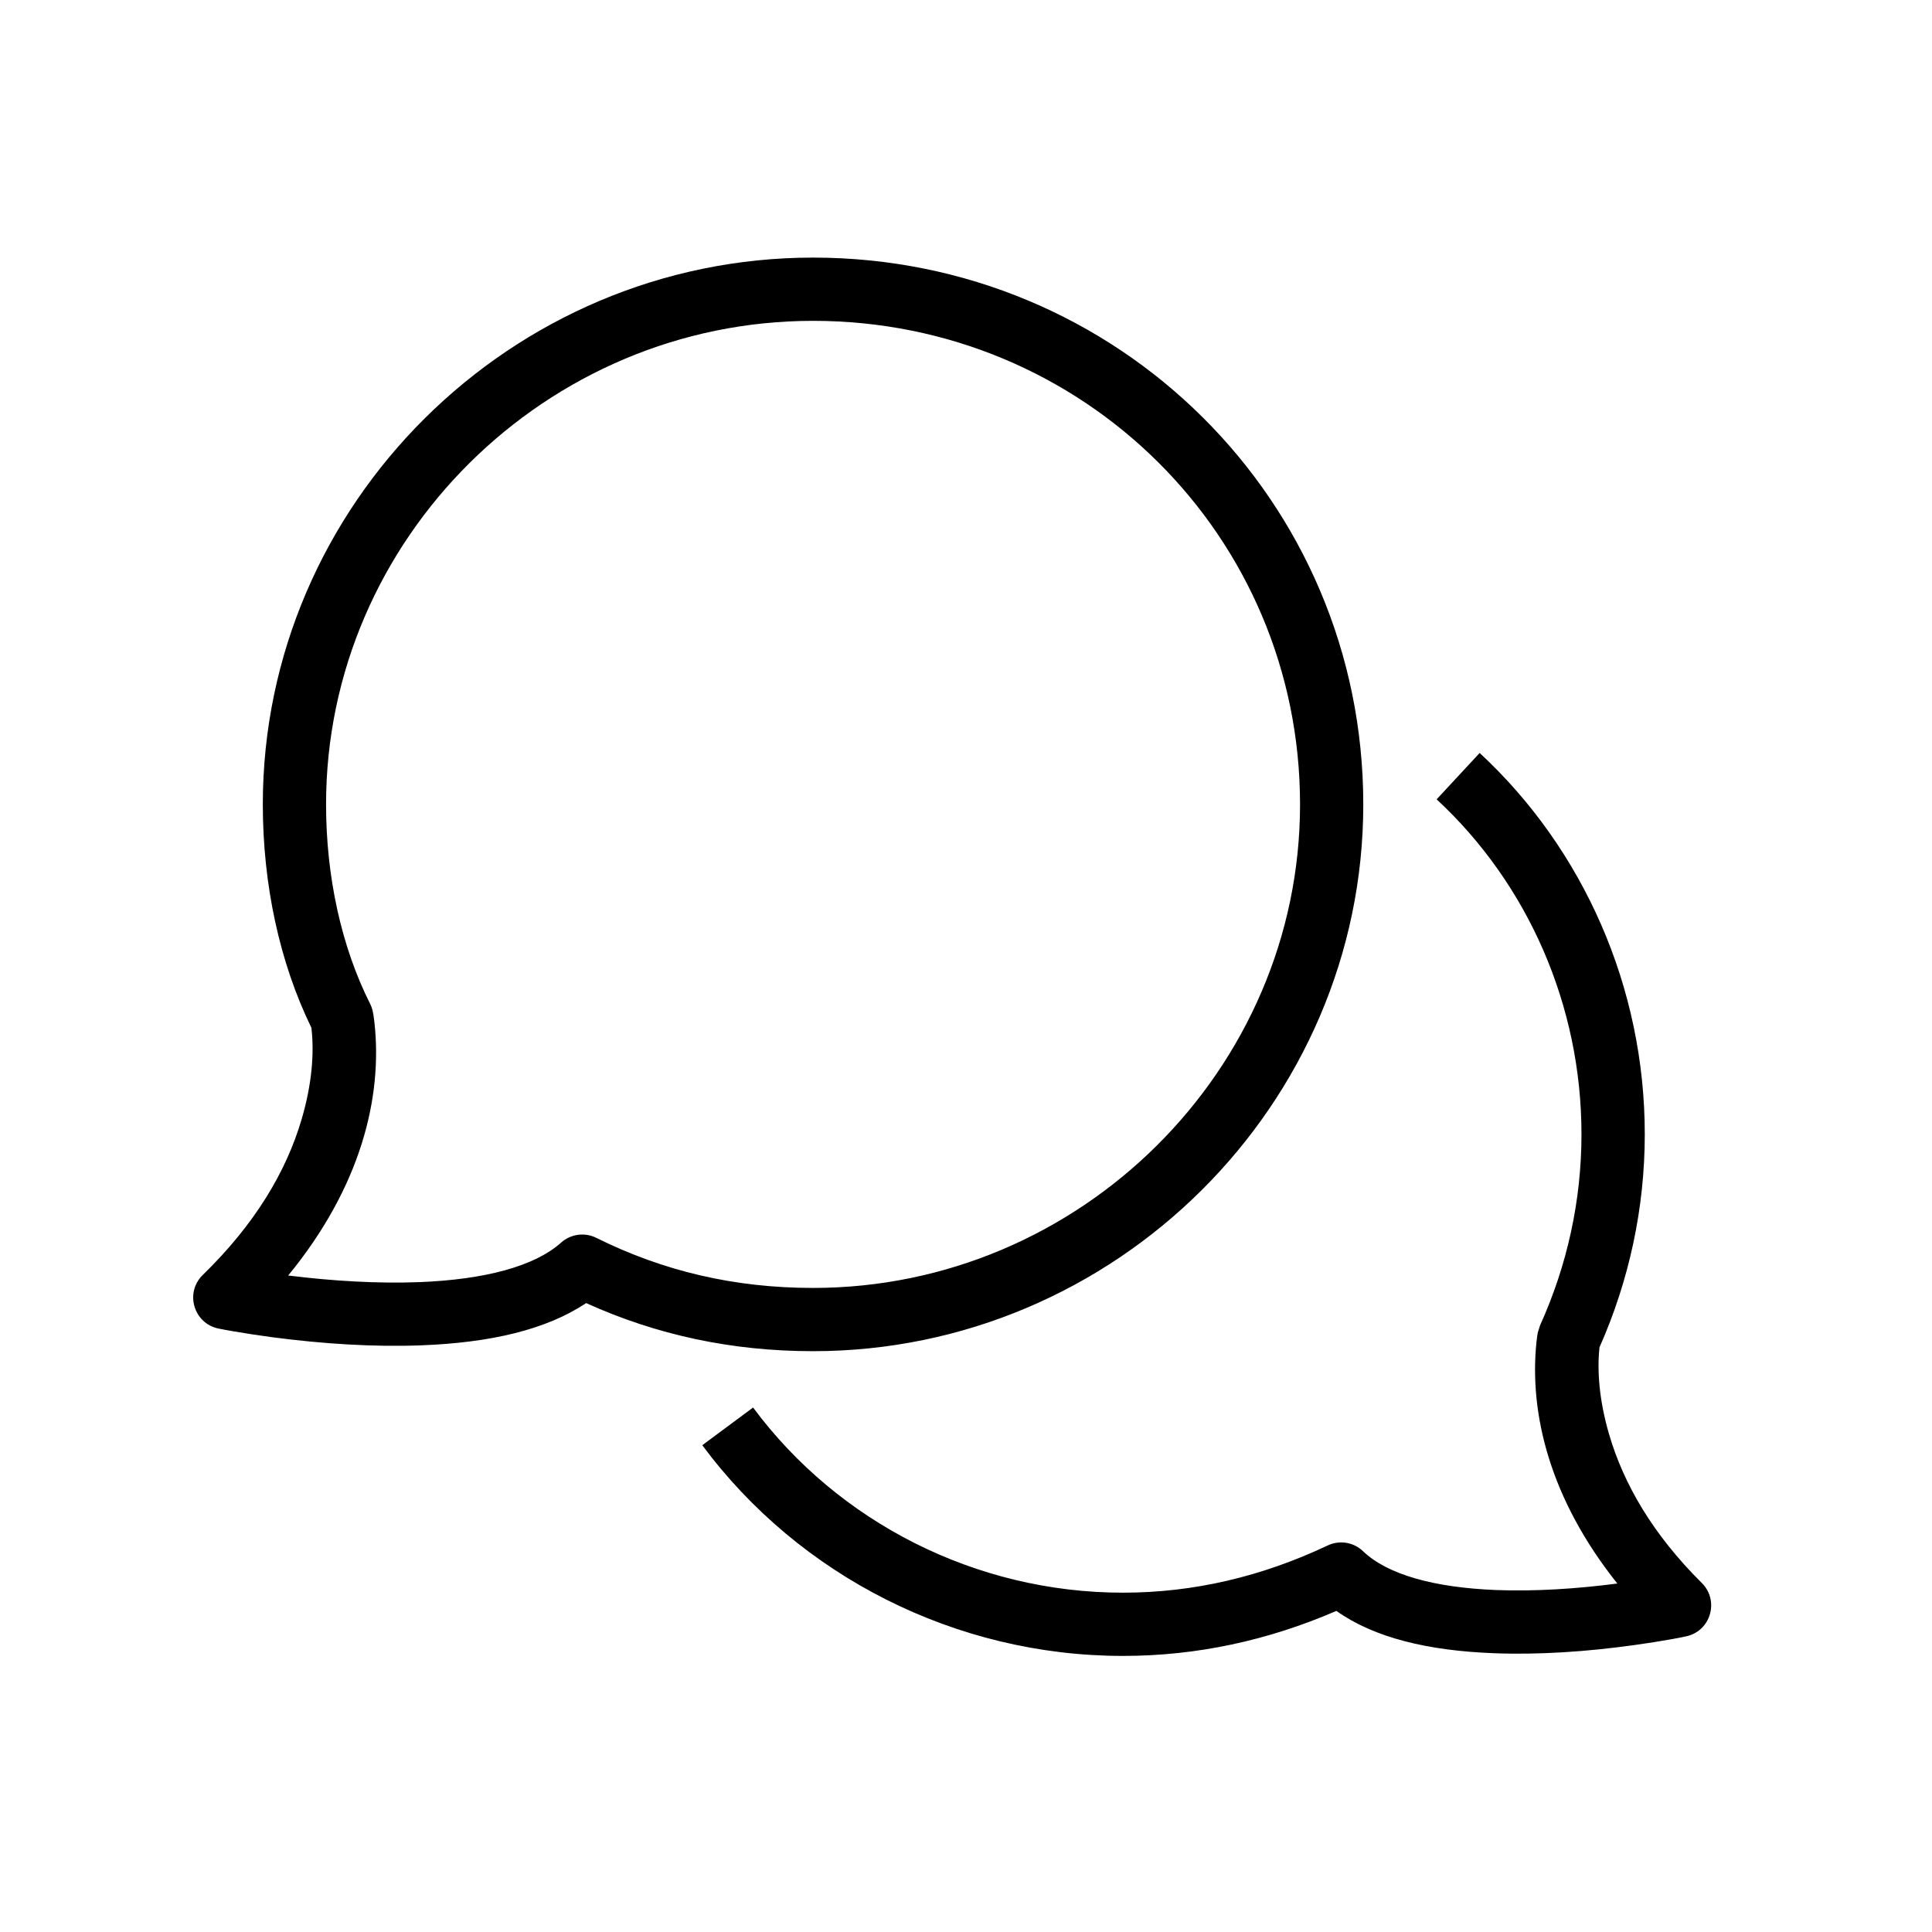
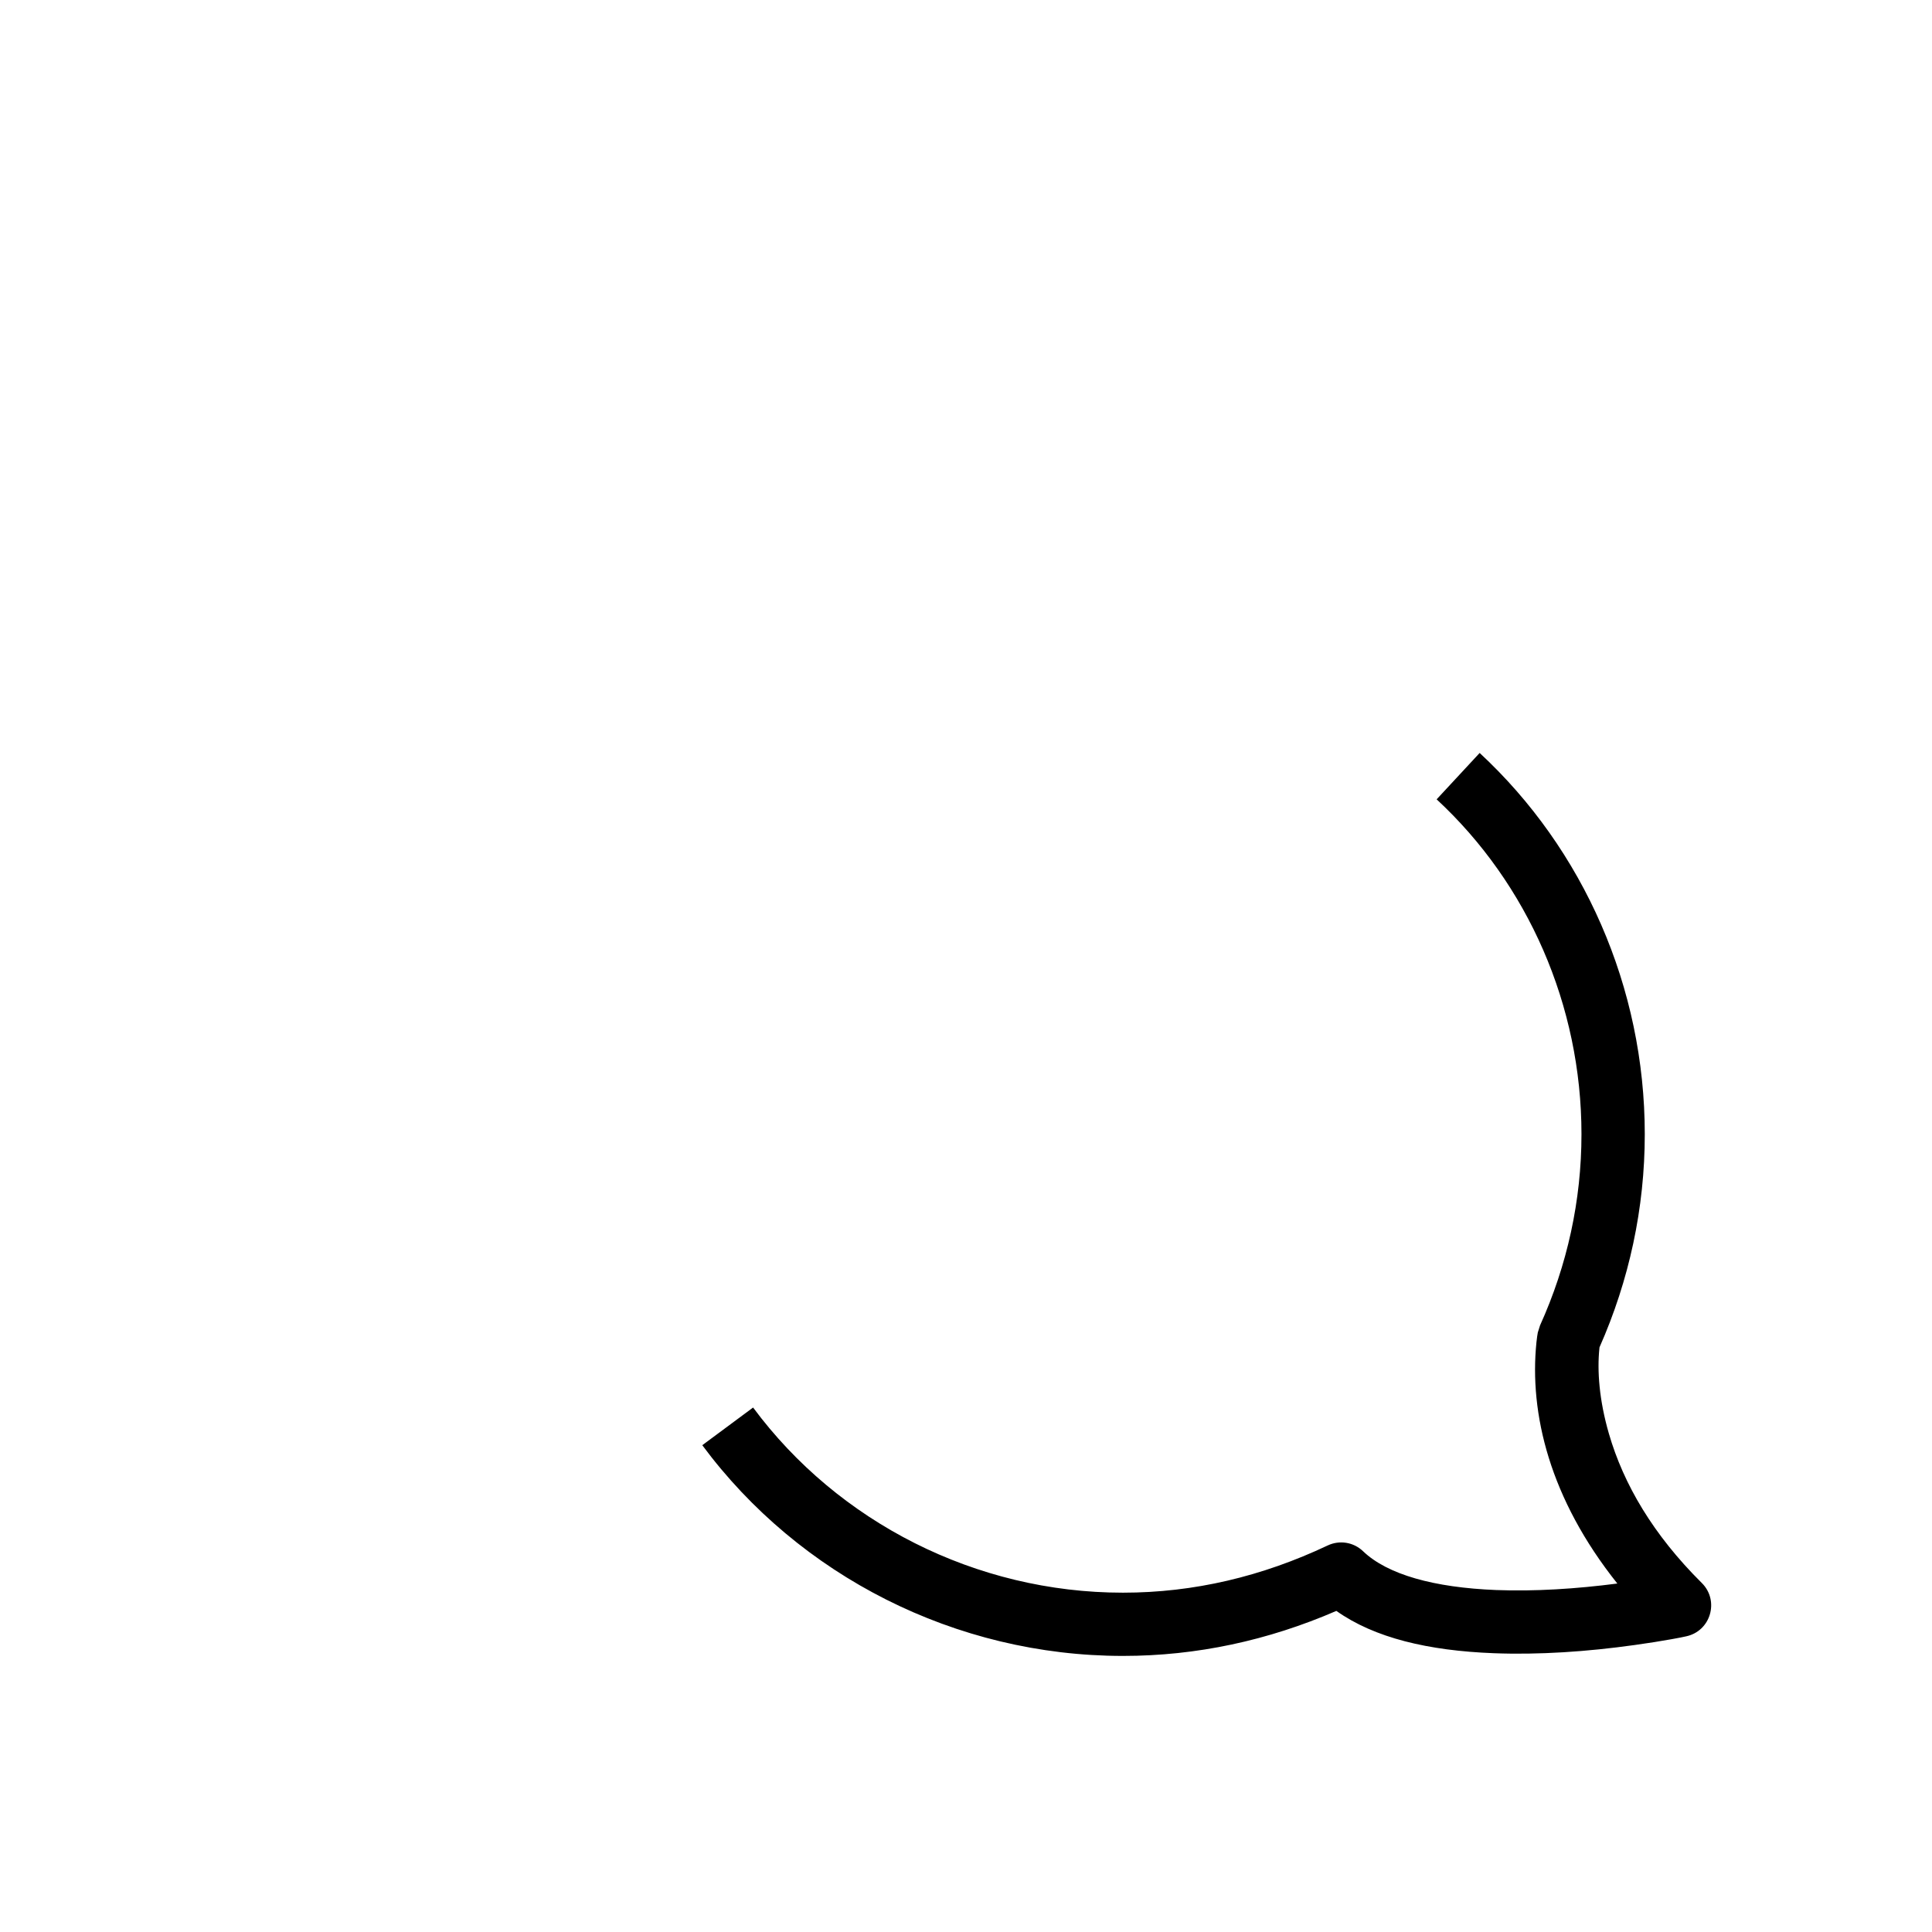
<svg xmlns="http://www.w3.org/2000/svg" width="30px" height="30px" viewBox="0 0 30 30" version="1.1">
  <title>Icons/Comment</title>
  <g id="Icons/Comment" stroke="none" stroke-width="1" fill="none" fill-rule="evenodd">
    <g id="Group" transform="translate(3, 4)" fill="#000000" fill-rule="nonzero">
      <path d="M20.858,16.841 C20.865,16.774 20.873,16.723 20.879,16.691 L20.914,16.58 C21.336,15.647 21.557,14.642 21.557,13.612 C21.557,11.611 20.724,9.724 19.308,8.412 L19.976,7.692 C21.591,9.189 22.54,11.336 22.54,13.612 C22.54,14.759 22.298,15.88 21.837,16.921 C21.837,16.927 21.836,16.934 21.835,16.941 C21.8,17.284 21.831,17.738 21.983,18.262 C22.211,19.048 22.671,19.832 23.426,20.581 C23.702,20.856 23.564,21.328 23.182,21.409 C23.14,21.419 23.064,21.434 22.958,21.453 C22.785,21.484 22.592,21.515 22.381,21.544 C21.645,21.647 20.899,21.698 20.196,21.671 C19.176,21.632 18.342,21.433 17.751,21.014 C16.69,21.473 15.585,21.713 14.437,21.713 C11.84,21.713 9.41,20.471 7.905,18.441 L8.694,17.856 C10.015,19.638 12.153,20.731 14.437,20.731 C15.539,20.731 16.596,20.48 17.616,19.998 C17.8,19.911 18.018,19.946 18.165,20.087 C18.544,20.45 19.268,20.652 20.233,20.69 C20.83,20.713 21.474,20.672 22.114,20.589 C21.064,19.273 20.744,17.949 20.858,16.841 Z" id="Shape" />
-       <path d="M3.546,16.89 C2.802,16.919 2.012,16.867 1.232,16.765 C1.012,16.736 0.809,16.704 0.627,16.673 C0.517,16.654 0.438,16.639 0.394,16.63 C0.007,16.551 -0.134,16.072 0.149,15.797 C0.954,15.014 1.445,14.196 1.685,13.375 C1.847,12.825 1.878,12.348 1.838,11.983 C1.837,11.974 1.836,11.966 1.835,11.958 C1.34,10.944 1.081,9.731 1.081,8.491 C1.081,3.829 4.935,-1.79412041e-13 9.625,-1.79412041e-13 C14.364,-1.79412041e-13 18.169,3.78 18.169,8.491 C18.169,13.153 14.315,16.981 9.625,16.981 C8.363,16.981 7.197,16.73 6.101,16.234 C5.482,16.649 4.612,16.849 3.546,16.89 Z M3.509,15.909 C4.529,15.869 5.3,15.664 5.713,15.295 C5.863,15.161 6.079,15.132 6.259,15.221 C7.3,15.739 8.407,15.999 9.625,15.999 C13.774,15.999 17.187,12.609 17.187,8.491 C17.187,4.324 13.823,0.982 9.625,0.982 C5.476,0.982 2.063,4.373 2.063,8.491 C2.063,9.612 2.301,10.701 2.747,11.587 C2.766,11.625 2.781,11.666 2.789,11.709 C2.792,11.724 2.792,11.724 2.799,11.761 C2.804,11.795 2.809,11.833 2.814,11.875 C2.943,13.041 2.603,14.43 1.475,15.806 C2.167,15.892 2.863,15.933 3.509,15.909 Z" id="Shape" />
    </g>
  </g>
</svg>